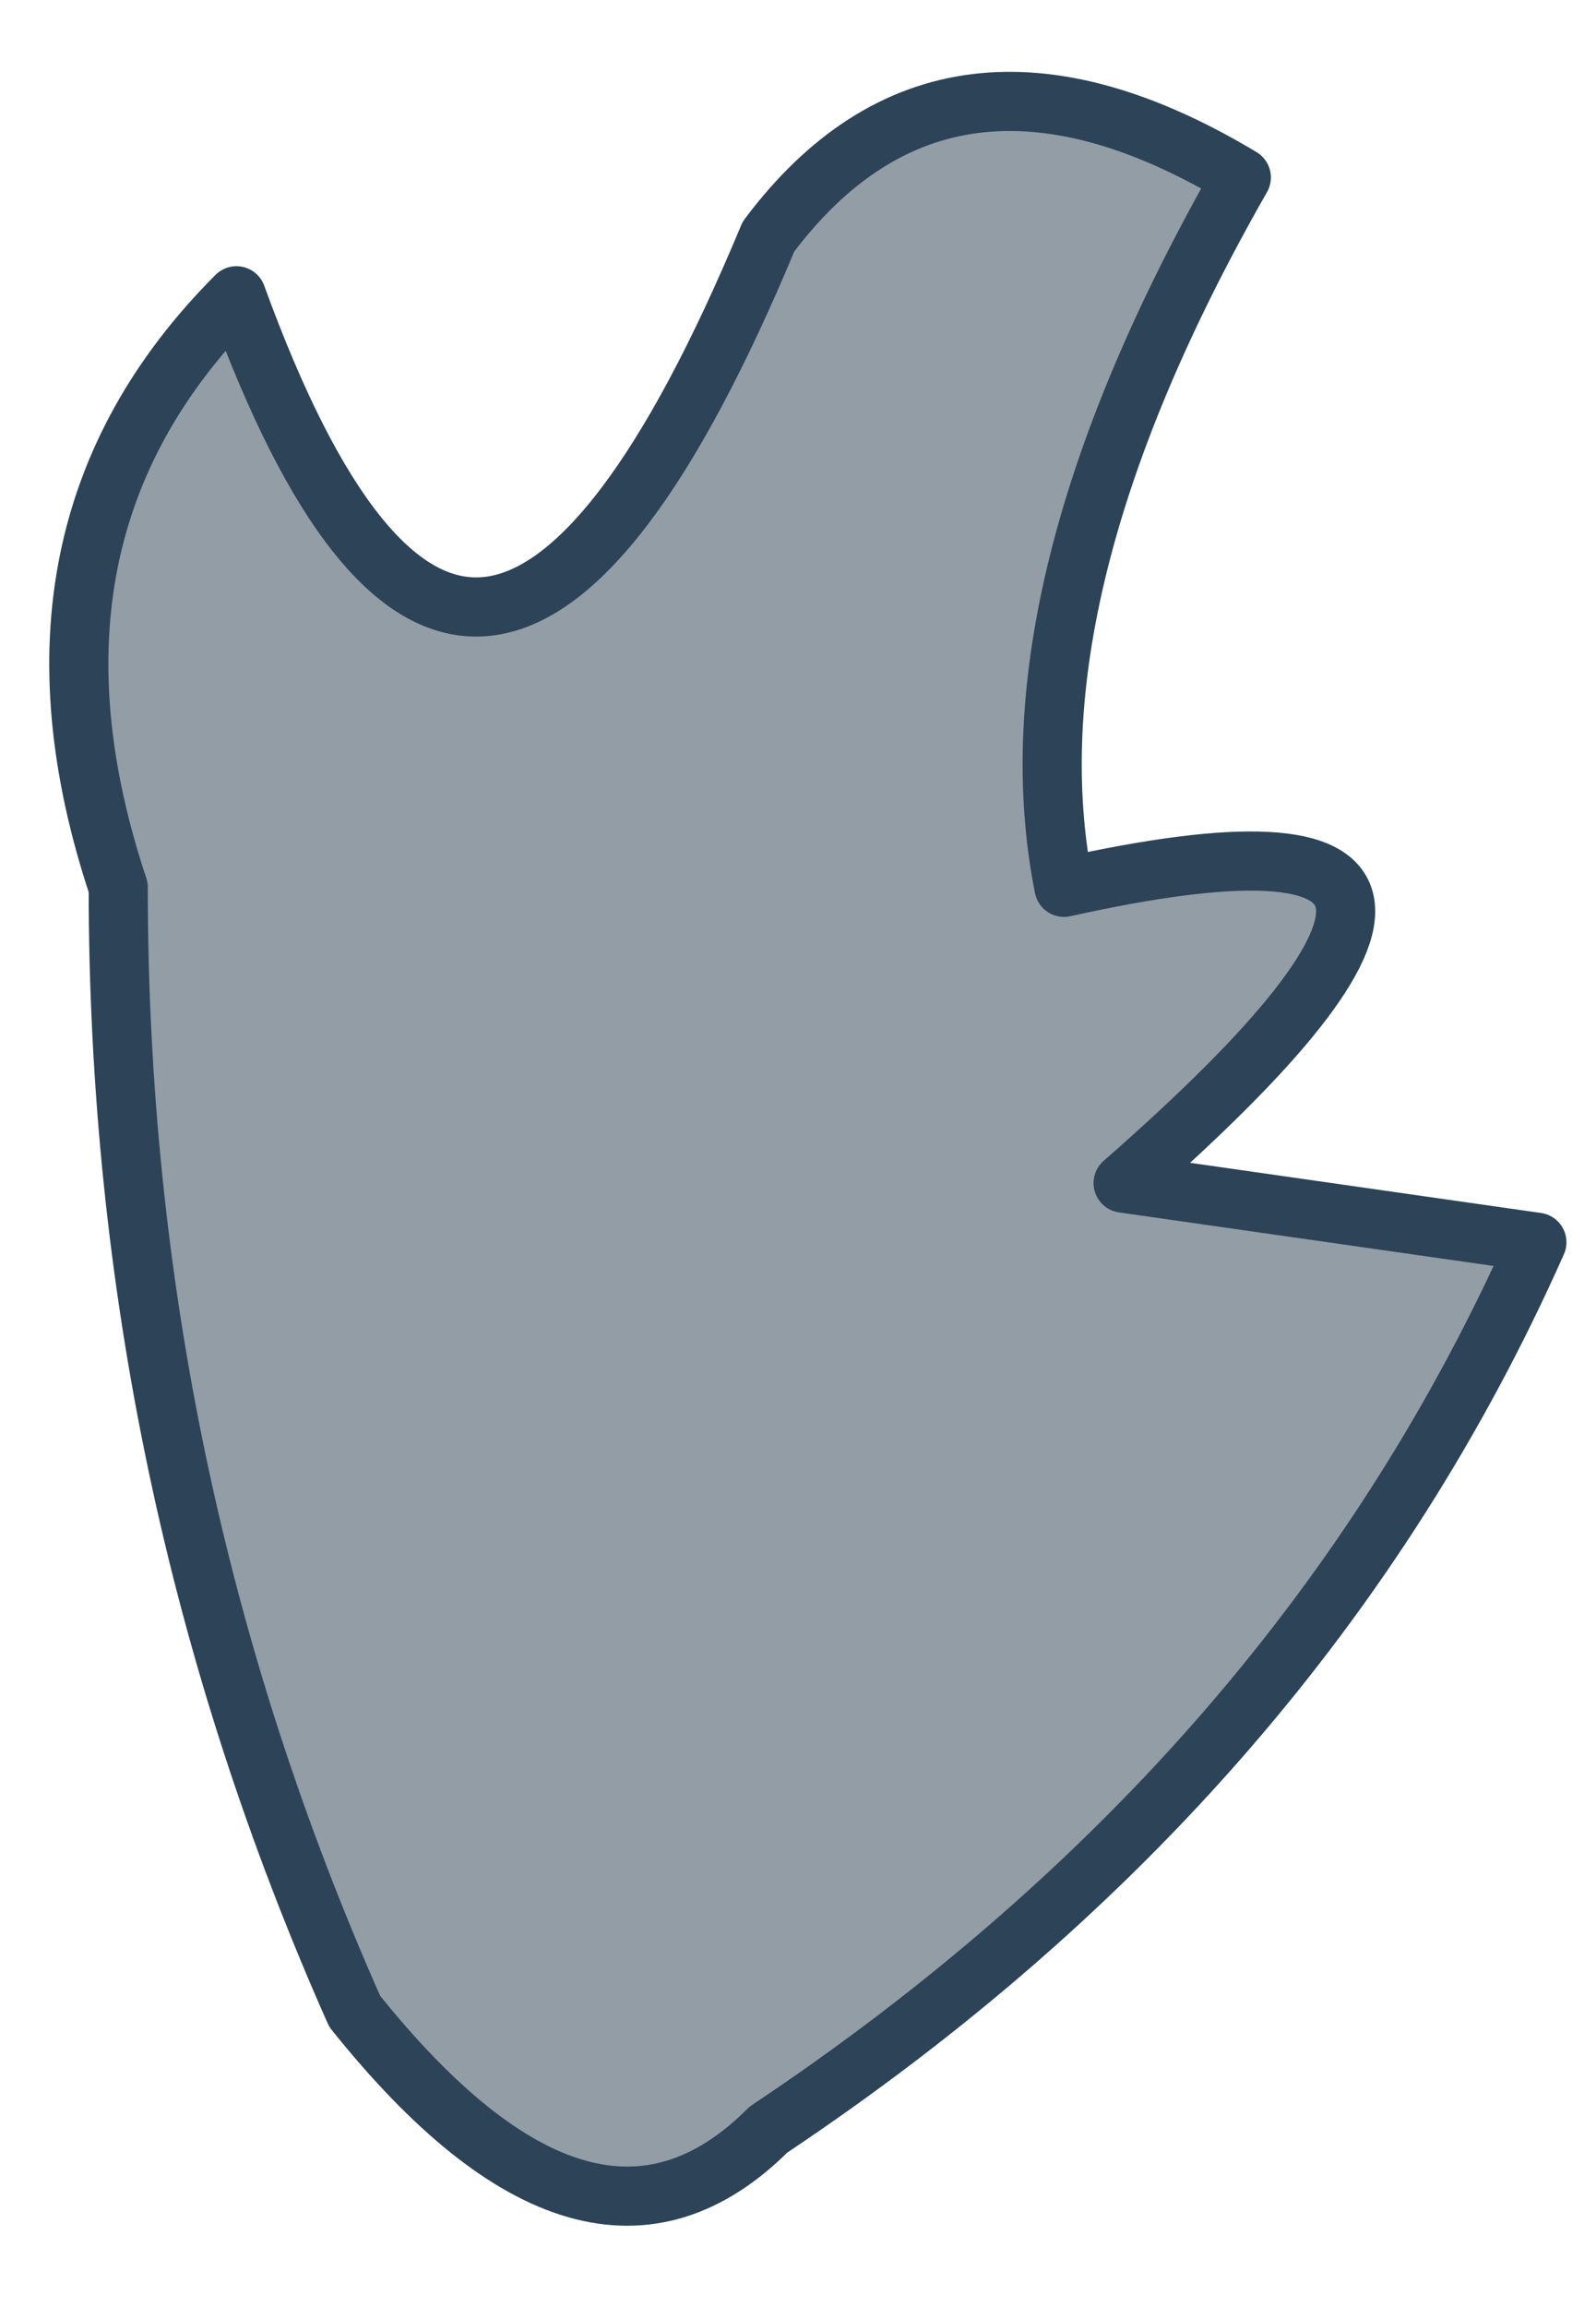
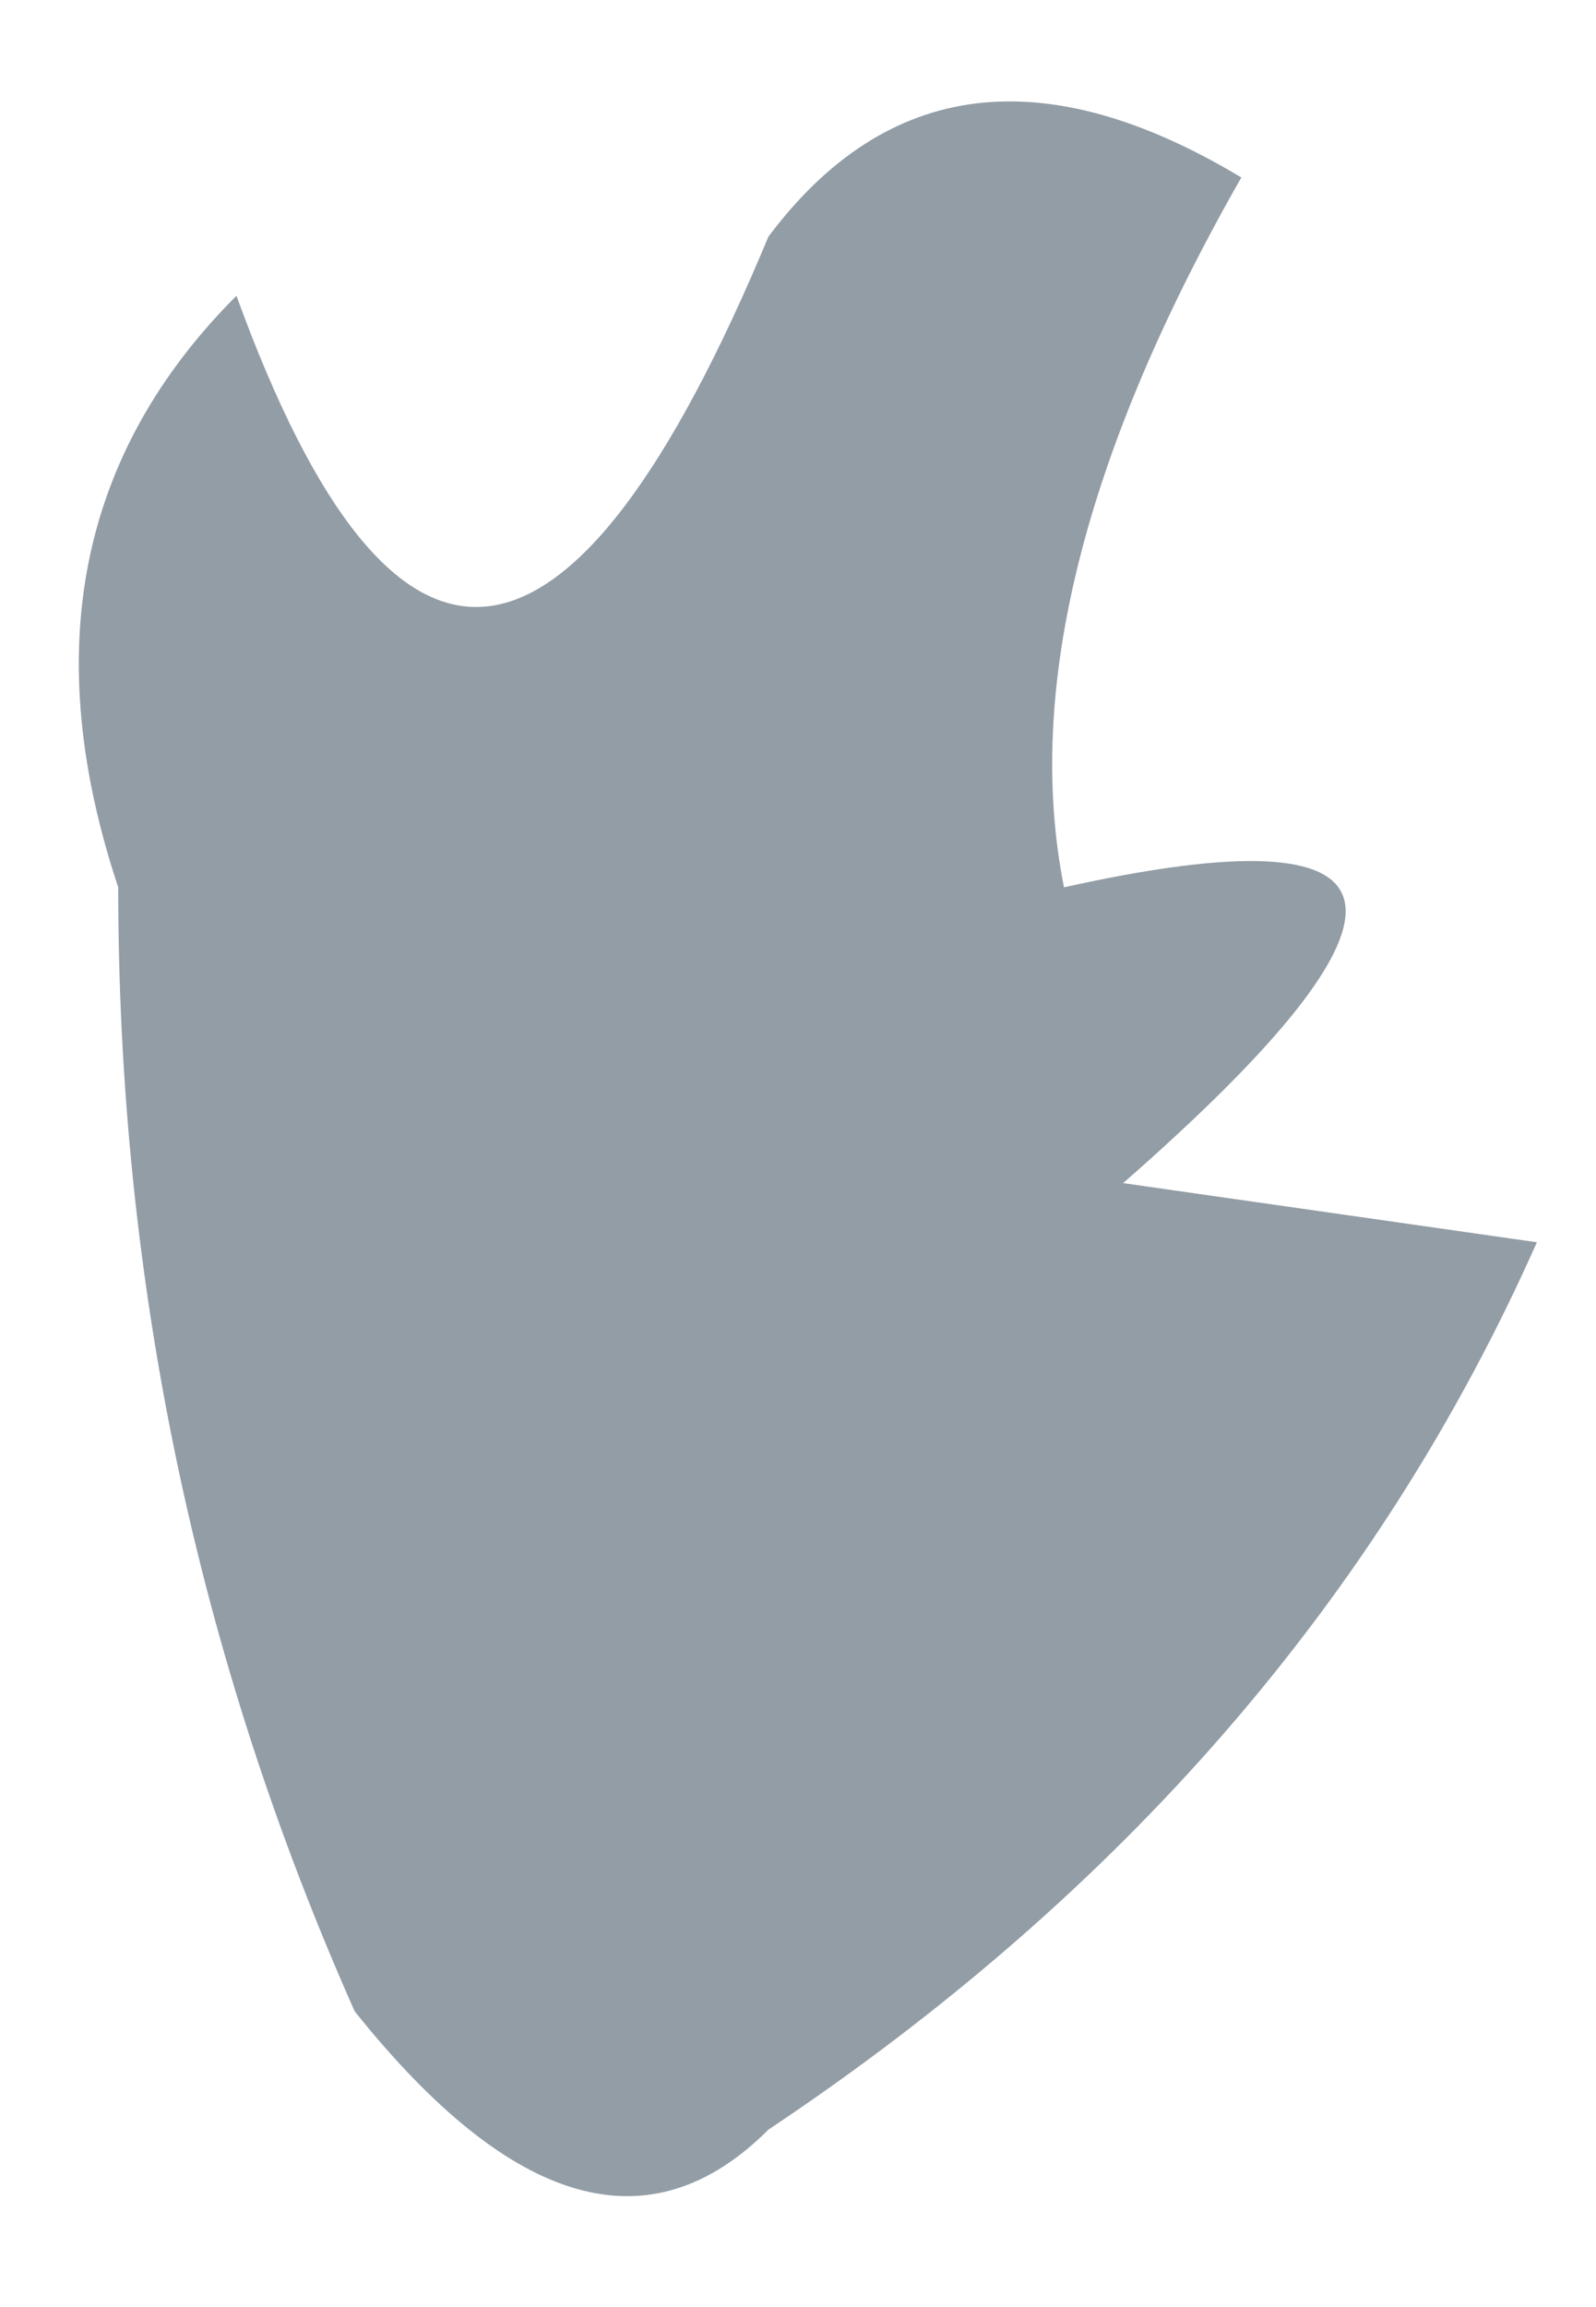
<svg xmlns="http://www.w3.org/2000/svg" height="1.95px" width="1.35px">
  <g transform="matrix(1.0, 0.0, 0.0, 1.0, -3.85, 1.0)">
    <path d="M4.9 -0.85 Q4.7 -0.5 4.75 -0.25 5.2 -0.35 4.8 0.0 L5.15 0.05 Q4.95 0.5 4.5 0.8 4.35 0.95 4.15 0.7 3.95 0.25 3.95 -0.25 3.85 -0.55 4.05 -0.75 4.25 -0.2 4.5 -0.8 4.65 -1.0 4.9 -0.85" fill="#929da6" fill-rule="evenodd" stroke="none" />
-     <path d="M4.9 -0.85 Q4.7 -0.5 4.75 -0.25 5.2 -0.35 4.8 0.0 L5.15 0.05 Q4.95 0.5 4.5 0.8 4.35 0.95 4.15 0.7 3.95 0.25 3.95 -0.25 3.85 -0.55 4.05 -0.75 4.25 -0.2 4.5 -0.8 4.65 -1.0 4.9 -0.85 Z" fill="none" stroke="#2c4358" stroke-linecap="round" stroke-linejoin="round" stroke-width="0.05" />
  </g>
</svg>